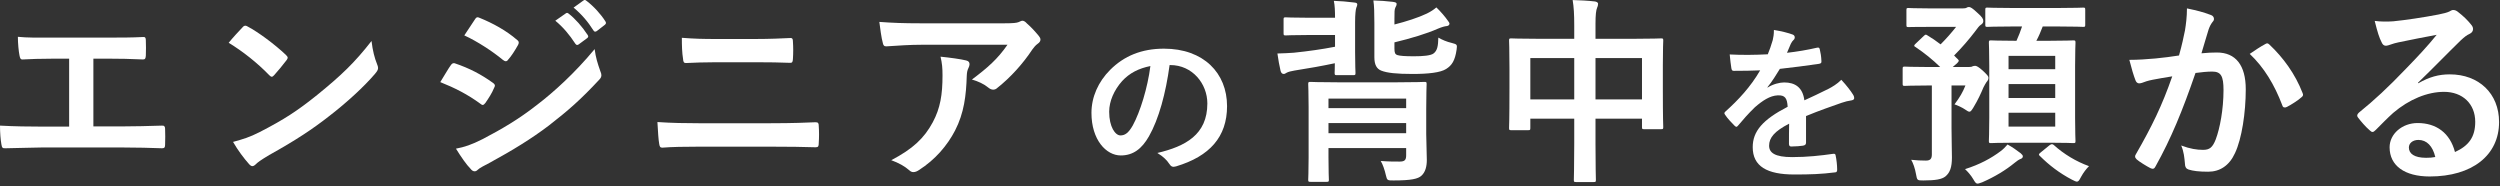
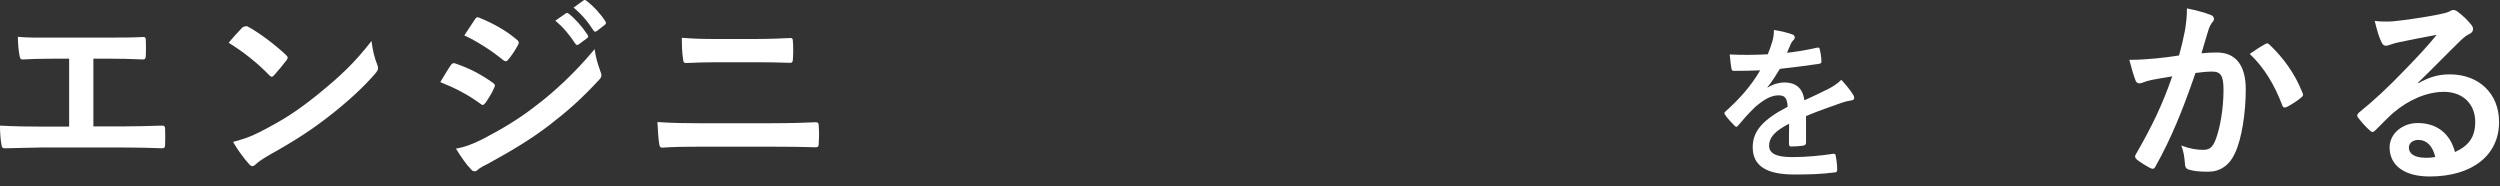
<svg xmlns="http://www.w3.org/2000/svg" width="604" height="45" viewBox="0 0 604 45" fill="none">
  <rect x="0" y="0" width="604" height="45" fill="#333333" stroke="none" />
  <path d="M584.192 19.981L584.24 20.125C586.928 18.589 589.184 17.965 591.872 17.965C598.88 17.965 603.776 22.573 603.776 29.485C603.776 37.501 597.296 42.637 587.024 42.637C580.976 42.637 577.328 40.045 577.328 35.581C577.328 32.365 580.352 29.725 584.096 29.725C588.608 29.725 591.92 32.125 593.12 36.733C596.48 35.197 598.016 33.085 598.016 29.437C598.016 25.069 594.944 22.189 590.48 22.189C586.496 22.189 582.08 23.965 578.192 27.277C576.8 28.525 575.456 29.917 574.016 31.357C573.68 31.693 573.44 31.885 573.2 31.885C573.008 31.885 572.768 31.741 572.48 31.453C571.472 30.589 570.416 29.341 569.648 28.333C569.36 27.949 569.504 27.613 569.888 27.229C573.632 24.205 576.944 21.133 581.264 16.621C584.24 13.549 586.496 11.149 588.704 8.413C585.824 8.941 582.416 9.613 579.44 10.237C578.816 10.381 578.192 10.525 577.424 10.813C577.184 10.909 576.704 11.053 576.464 11.053C575.984 11.053 575.648 10.813 575.408 10.237C574.832 9.133 574.4 7.789 573.728 5.053C575.168 5.245 576.752 5.245 578.192 5.149C581.12 4.861 585.344 4.237 589.088 3.517C590.288 3.277 591.248 3.037 591.728 2.797C591.968 2.653 592.4 2.413 592.64 2.413C593.12 2.413 593.408 2.557 593.744 2.797C595.184 3.901 596.144 4.861 596.96 5.869C597.344 6.301 597.488 6.637 597.488 7.021C597.488 7.501 597.2 7.933 596.672 8.173C595.856 8.557 595.472 8.893 594.56 9.709C591.056 13.117 587.84 16.477 584.192 19.981ZM588.368 37.933C587.744 35.293 586.304 33.805 584.288 33.805C582.896 33.805 581.984 34.621 581.984 35.629C581.984 37.117 583.28 38.125 586.16 38.125C587.024 38.125 587.648 38.077 588.368 37.933Z" fill="white" />
  <path d="M526.448 13.405C527.216 10.669 527.552 8.989 527.888 7.357C528.128 5.917 528.368 4.045 528.368 2.029C530.864 2.557 532.208 2.893 534.128 3.613C534.608 3.757 534.896 4.141 534.896 4.573C534.896 4.813 534.8 5.053 534.56 5.293C534.08 5.917 533.84 6.445 533.6 7.117C532.976 9.085 532.496 10.861 531.872 12.877C533.168 12.733 534.608 12.685 535.616 12.685C540.128 12.685 542.576 15.757 542.576 21.565C542.576 27.229 541.616 33.517 539.984 36.973C538.592 40.045 536.288 41.485 533.504 41.485C531.2 41.485 529.808 41.293 528.752 40.957C528.176 40.765 527.888 40.333 527.888 39.613C527.744 38.077 527.648 36.733 526.976 35.149C529.136 35.965 530.768 36.205 532.256 36.205C533.84 36.205 534.56 35.629 535.328 33.661C536.336 30.973 537.2 26.413 537.2 21.757C537.2 18.349 536.576 17.293 534.464 17.293C533.312 17.293 531.824 17.437 530.432 17.629C527.264 26.845 524.528 33.469 520.784 40.189C520.496 40.813 520.112 40.909 519.536 40.621C518.672 40.189 516.8 39.037 516.224 38.509C515.984 38.269 515.84 38.077 515.84 37.789C515.84 37.645 515.888 37.453 516.032 37.261C519.872 30.589 522.368 25.501 524.816 18.445C522.944 18.733 521.408 19.021 520.112 19.261C518.864 19.501 518.096 19.789 517.472 20.029C516.8 20.269 516.224 20.173 515.936 19.405C515.504 18.301 514.976 16.573 514.448 14.461C516.56 14.461 518.672 14.317 520.784 14.125C522.8 13.933 524.576 13.693 526.448 13.405ZM543.536 13.021C544.736 12.205 546.128 11.245 547.424 10.573C547.76 10.381 548 10.477 548.336 10.813C551.6 13.885 554.528 17.869 556.304 22.477C556.496 22.909 556.448 23.149 556.112 23.437C555.296 24.205 553.472 25.357 552.512 25.837C552.032 26.077 551.552 26.029 551.408 25.453C549.488 20.413 546.992 16.285 543.536 13.021Z" fill="white" />
-   <path d="M488.528 6.397H486.272C481.904 6.397 480.416 6.493 480.128 6.493C479.696 6.493 479.648 6.445 479.648 5.965V2.413C479.648 1.885 479.696 1.837 480.128 1.837C480.416 1.837 481.904 1.933 486.272 1.933H497.168C501.536 1.933 503.024 1.837 503.312 1.837C503.744 1.837 503.792 1.885 503.792 2.413V5.965C503.792 6.445 503.744 6.493 503.312 6.493C503.024 6.493 501.536 6.397 497.168 6.397H493.52C493.04 7.645 492.56 8.797 491.984 9.853H495.152C499.184 9.853 500.576 9.757 500.912 9.757C501.392 9.757 501.44 9.805 501.44 10.333C501.44 10.621 501.344 12.253 501.344 15.901V28.477C501.344 32.077 501.44 33.757 501.44 34.045C501.44 34.525 501.392 34.573 500.912 34.573C500.576 34.573 499.184 34.477 495.152 34.477H486.8C482.768 34.477 481.376 34.573 481.04 34.573C480.56 34.573 480.512 34.525 480.512 34.045C480.512 33.709 480.608 32.077 480.608 28.477V15.901C480.608 12.253 480.512 10.621 480.512 10.333C480.512 9.805 480.56 9.757 481.04 9.757C481.376 9.757 482.768 9.853 486.8 9.853H487.184C487.712 8.701 488.144 7.549 488.528 6.397ZM496.544 30.589V27.229H485.264V30.589H496.544ZM485.264 23.677H496.544V20.317H485.264V23.677ZM496.544 13.501H485.264V16.717H496.544V13.501ZM462.848 10.525L464.816 8.653C465.248 8.269 465.296 8.317 465.68 8.557C466.736 9.181 467.792 9.901 468.848 10.717C470.288 9.277 471.584 7.789 472.592 6.493H466.304C462.56 6.493 461.36 6.541 461.072 6.541C460.64 6.541 460.592 6.493 460.592 6.013V2.461C460.592 1.981 460.64 1.933 461.072 1.933C461.36 1.933 462.56 2.029 466.304 2.029H474.176C474.608 2.029 474.944 1.981 475.088 1.885C475.328 1.741 475.472 1.693 475.712 1.693C476.048 1.693 476.576 1.981 477.728 3.085C478.928 4.141 479.168 4.573 479.168 5.101C479.168 5.485 478.928 5.773 478.544 6.013C478.112 6.301 477.872 6.685 477.104 7.693C475.712 9.517 474.032 11.485 472.112 13.405C472.4 13.693 472.688 14.029 473.024 14.317C473.36 14.653 473.312 14.797 472.784 15.325L471.776 16.189H475.664C476.144 16.189 476.384 16.141 476.624 15.997C476.816 15.949 477.008 15.901 477.2 15.901C477.488 15.901 478.016 16.141 479.024 17.053C480.08 18.061 480.416 18.397 480.416 18.781C480.416 19.213 480.224 19.501 479.936 19.837C479.744 20.125 479.456 20.605 479.216 21.085C478.592 22.573 477.872 24.157 476.768 25.981C476.336 26.653 476.144 26.989 475.808 26.989C475.568 26.989 475.28 26.797 474.704 26.413C474.08 25.981 472.928 25.453 472.208 25.213C473.504 23.485 474.224 22.237 474.848 20.653H471.488V30.973C471.488 34.045 471.584 35.629 471.584 38.077C471.584 40.429 471.104 41.725 470 42.637C469.136 43.309 467.696 43.597 464.672 43.597C463.184 43.597 463.184 43.597 462.896 42.013C462.656 40.669 462.224 39.421 461.744 38.605C463.088 38.749 464.048 38.797 465.296 38.797C466.304 38.797 466.736 38.413 466.736 37.309V20.653H465.776C461.792 20.653 460.496 20.749 460.208 20.749C459.728 20.749 459.68 20.701 459.68 20.221V16.669C459.68 16.141 459.728 16.093 460.208 16.093C460.496 16.093 461.792 16.189 465.776 16.189H468.752C466.928 14.413 464.912 12.781 462.752 11.341C462.368 11.149 462.368 10.957 462.848 10.525ZM485.024 34.909C486.176 35.533 487.184 36.253 488.192 37.021C488.576 37.357 488.72 37.549 488.72 37.789C488.72 38.077 488.48 38.317 488.144 38.413C487.76 38.557 487.28 38.893 486.752 39.325C484.592 41.101 481.904 42.733 478.928 44.029C478.352 44.221 478.016 44.365 477.776 44.365C477.392 44.365 477.2 44.077 476.72 43.261C476.192 42.349 475.376 41.437 474.752 40.861C478.256 39.757 481.04 38.269 483.392 36.493C483.968 36.061 484.544 35.485 485.024 34.909ZM493.088 36.781L495.152 35.101C495.632 34.765 495.824 34.765 496.16 35.005C498.656 37.261 501.632 39.037 504.704 40.141C504.032 40.813 503.36 41.677 502.784 42.733C502.352 43.549 502.16 43.885 501.776 43.885C501.536 43.885 501.152 43.693 500.576 43.405C497.552 41.821 495.008 39.853 492.896 37.741C492.704 37.597 492.608 37.453 492.608 37.357C492.608 37.165 492.8 37.021 493.088 36.781Z" fill="white" />
  <path d="M436.336 28.037V34.477C436.336 34.917 436.096 35.117 435.576 35.197C435.056 35.277 433.856 35.397 432.736 35.397C432.376 35.397 432.216 35.157 432.216 34.757C432.216 33.317 432.216 31.317 432.256 29.877C428.696 31.717 427.416 33.277 427.416 35.197C427.416 36.877 428.776 37.957 432.976 37.957C436.656 37.957 439.856 37.597 442.936 37.157C443.296 37.117 443.456 37.237 443.496 37.597C443.696 38.517 443.856 39.917 443.856 40.877C443.896 41.357 443.736 41.637 443.416 41.637C439.976 42.077 437.376 42.157 433.496 42.157C426.936 42.157 423.456 40.197 423.456 35.557C423.456 31.717 425.856 28.917 431.896 25.797C431.776 23.757 431.296 22.957 429.496 23.037C427.616 23.117 425.816 24.317 423.976 25.917C422.256 27.597 421.256 28.757 419.976 30.277C419.776 30.517 419.656 30.637 419.496 30.637C419.376 30.637 419.216 30.517 419.056 30.357C418.496 29.797 417.296 28.557 416.776 27.717C416.656 27.557 416.616 27.437 416.616 27.357C416.616 27.197 416.696 27.077 416.896 26.917C419.976 24.157 422.936 20.997 425.256 16.997C423.376 17.077 421.216 17.117 418.856 17.117C418.496 17.117 418.376 16.917 418.296 16.477C418.176 15.837 418.016 14.357 417.896 13.157C420.936 13.317 424.056 13.277 427.096 13.117C427.536 12.037 427.896 11.077 428.296 9.677C428.456 8.997 428.576 8.317 428.576 7.237C430.336 7.517 432.096 7.957 433.136 8.357C433.456 8.477 433.616 8.757 433.616 9.037C433.616 9.237 433.536 9.477 433.336 9.637C433.096 9.837 432.856 10.197 432.656 10.597C432.416 11.157 432.216 11.677 431.736 12.757C434.176 12.477 436.616 12.077 439.016 11.517C439.456 11.437 439.576 11.557 439.656 11.917C439.856 12.717 440.016 13.637 440.056 14.797C440.096 15.197 439.936 15.357 439.376 15.437C436.376 15.877 432.936 16.317 430.016 16.637C429.096 18.117 428.216 19.597 427.016 21.077L427.056 21.157C428.336 20.317 429.976 19.917 431.056 19.917C433.696 19.917 435.536 21.117 435.936 24.237C437.496 23.517 439.776 22.477 441.816 21.437C442.576 21.037 443.856 20.317 444.856 19.277C446.176 20.677 447.216 22.077 447.656 22.797C447.896 23.157 447.976 23.437 447.976 23.677C447.976 23.997 447.776 24.157 447.376 24.237C446.536 24.357 445.736 24.557 444.936 24.837C442.336 25.757 439.736 26.637 436.336 28.037Z" fill="white" />
-   <path d="M380.336 9.372V6.156C380.336 3.468 380.24 1.74 379.952 0.012C381.728 0.06 383.648 0.156 385.28 0.348C385.712 0.396 386.096 0.588 386.096 0.924C386.096 1.26 386 1.596 385.856 1.884C385.616 2.46 385.472 3.516 385.472 5.772V9.372H394.784C399.392 9.372 400.976 9.276 401.312 9.276C401.792 9.276 401.84 9.324 401.84 9.804C401.84 10.092 401.744 11.581 401.744 15.757V21.325C401.744 29.005 401.84 30.396 401.84 30.684C401.84 31.165 401.792 31.212 401.312 31.212H397.232C396.752 31.212 396.704 31.165 396.704 30.684V28.669H385.472V34.572C385.472 40.285 385.568 43.212 385.568 43.453C385.568 43.932 385.52 43.98 385.04 43.98H380.768C380.288 43.98 380.24 43.932 380.24 43.453C380.24 43.164 380.336 40.333 380.336 34.669V28.669H369.728V30.877C369.728 31.404 369.68 31.453 369.2 31.453H365.12C364.64 31.453 364.592 31.404 364.592 30.877C364.592 30.588 364.688 29.148 364.688 21.468V16.524C364.688 11.629 364.592 10.092 364.592 9.804C364.592 9.324 364.64 9.276 365.12 9.276C365.456 9.276 367.04 9.372 371.648 9.372H380.336ZM396.704 14.028H385.472V24.012H396.704V14.028ZM369.728 14.028V24.012H380.336V14.028H369.728Z" fill="white" />
-   <path d="M344.576 26.269V32.413C344.576 34.189 344.72 36.877 344.72 38.653C344.72 40.189 344.384 41.581 343.424 42.445C342.608 43.213 340.976 43.597 336.656 43.597C335.216 43.597 335.12 43.597 334.832 42.349C334.544 41.053 334.064 39.661 333.584 38.893C335.456 39.037 336.8 39.037 338.144 39.037C339.392 39.037 339.728 38.653 339.728 37.501V35.773H320.96V37.981C320.96 41.485 321.056 43.165 321.056 43.405C321.056 43.885 321.008 43.933 320.48 43.933H316.64C316.112 43.933 316.064 43.885 316.064 43.405C316.064 43.117 316.16 41.581 316.16 38.029V25.837C316.16 22.285 316.064 20.653 316.064 20.317C316.064 19.837 316.112 19.789 316.64 19.789C316.928 19.789 318.512 19.885 323.168 19.885H337.568C342.224 19.885 343.808 19.789 344.144 19.789C344.624 19.789 344.672 19.837 344.672 20.317C344.672 20.653 344.576 22.525 344.576 26.269ZM320.96 32.173H339.728V29.725H320.96V32.173ZM339.728 23.821H320.96V26.125H339.728V23.821ZM336.896 10.237V11.725C336.896 12.733 337.04 13.117 337.616 13.309C338.24 13.501 339.392 13.597 341.6 13.597C343.712 13.597 345.728 13.453 346.4 12.877C347.216 12.205 347.456 11.245 347.504 9.085C348.416 9.613 349.52 10.093 350.768 10.381C351.968 10.717 352.112 10.717 351.92 11.965C351.536 14.653 350.768 15.805 349.376 16.669C348.032 17.533 345.104 17.869 341.312 17.869C337.424 17.869 335.12 17.629 333.68 17.053C332.624 16.621 332.048 15.661 332.048 13.837V5.629C332.048 3.181 332 1.309 331.808 0.109C333.344 0.157 334.976 0.253 336.512 0.445C337.136 0.541 337.424 0.637 337.424 0.925C337.424 1.309 337.28 1.501 337.136 1.789C336.896 2.269 336.896 2.845 336.896 4.573V5.917C339.728 5.197 342.608 4.285 344.72 3.277C345.68 2.797 346.352 2.365 347.024 1.789C348.08 2.797 349.184 4.093 349.808 5.005C350 5.293 350.192 5.485 350.192 5.725C350.192 6.013 349.952 6.253 349.52 6.301C349.04 6.349 348.464 6.493 347.408 6.925C344.72 8.125 340.88 9.277 336.896 10.237ZM315.92 4.285H322.544C322.544 2.749 322.496 1.309 322.256 0.205C323.84 0.253 325.52 0.397 327.008 0.589C327.632 0.637 327.92 0.733 327.92 1.069C327.92 1.309 327.824 1.549 327.68 1.885C327.536 2.269 327.392 3.517 327.392 5.293V12.589C327.392 15.805 327.488 17.293 327.488 17.581C327.488 18.109 327.44 18.157 326.96 18.157H322.976C322.496 18.157 322.448 18.109 322.448 17.581C322.448 17.389 322.496 16.669 322.496 15.277C319.328 15.949 316.352 16.477 312.704 17.053C311.888 17.197 311.264 17.341 310.832 17.581C310.592 17.725 310.4 17.869 310.16 17.869C309.776 17.869 309.536 17.629 309.392 17.149C309.104 15.901 308.816 14.365 308.624 12.925C310.16 12.877 311.36 12.829 312.608 12.733C316.256 12.349 319.328 11.917 322.544 11.293V8.461H315.92C312.176 8.461 310.928 8.557 310.64 8.557C310.16 8.557 310.112 8.509 310.112 8.029V4.717C310.112 4.237 310.16 4.189 310.64 4.189C310.928 4.189 312.176 4.285 315.92 4.285Z" fill="white" />
-   <path d="M282.736 15.717H282.576C281.656 22.517 279.976 28.757 277.576 32.957C275.856 35.957 273.776 37.557 270.776 37.557C267.256 37.557 263.696 33.797 263.696 27.277C263.696 23.437 265.336 19.757 268.216 16.877C271.576 13.517 275.816 11.757 281.216 11.757C290.816 11.757 296.456 17.677 296.456 25.637C296.456 33.077 292.256 37.757 284.136 40.197C283.296 40.437 282.936 40.277 282.416 39.477C281.976 38.797 281.136 37.877 279.616 36.957C286.376 35.357 291.696 32.557 291.696 24.997C291.696 20.237 288.096 15.717 282.736 15.717ZM277.936 15.957C275.136 16.517 272.896 17.637 271.096 19.597C269.176 21.757 267.976 24.437 267.976 26.997C267.976 30.677 269.456 32.717 270.696 32.717C271.736 32.717 272.616 32.197 273.696 30.277C275.456 27.037 277.256 21.277 277.936 15.957Z" fill="white" />
-   <path d="M243.408 10.813H222.672C219.936 10.813 217.008 11.005 214.176 11.197C213.6 11.245 213.408 10.909 213.312 10.477C212.928 9.133 212.64 6.733 212.448 5.293C215.712 5.533 218.352 5.629 222.192 5.629H242.784C244.8 5.629 245.616 5.533 246.096 5.341C246.336 5.245 246.768 5.005 247.008 5.005C247.392 5.005 247.776 5.293 248.112 5.677C249.168 6.589 250.08 7.597 250.992 8.701C251.232 8.989 251.376 9.277 251.376 9.565C251.376 9.949 251.136 10.285 250.704 10.573C250.176 10.957 249.792 11.437 249.408 11.965C247.152 15.373 244.176 18.685 240.96 21.229C240.672 21.517 240.336 21.661 239.952 21.661C239.568 21.661 239.136 21.469 238.8 21.181C237.6 20.221 236.4 19.693 234.816 19.213C238.656 16.333 241.008 14.269 243.408 10.813ZM215.328 38.701C220.56 35.965 223.296 33.373 225.36 29.533C227.184 26.125 227.712 22.861 227.712 18.205C227.712 16.429 227.616 15.325 227.232 13.693C229.584 13.933 232.08 14.269 233.424 14.605C234.048 14.749 234.24 15.085 234.24 15.517C234.24 15.805 234.144 16.093 234 16.381C233.664 17.053 233.616 17.533 233.568 18.349C233.424 23.005 232.944 27.277 230.736 31.549C228.864 35.149 225.984 38.557 222 41.101C221.568 41.389 221.136 41.581 220.656 41.581C220.32 41.581 219.984 41.437 219.696 41.149C218.544 40.141 217.152 39.373 215.328 38.701Z" fill="white" />
  <path d="M182.544 15.037H173.04C170.016 15.037 167.904 15.133 165.696 15.229C165.216 15.229 165.072 14.941 165.024 14.221C164.784 12.733 164.736 11.101 164.736 9.133C167.76 9.373 170.016 9.421 172.896 9.421H182.4C186.096 9.421 188.976 9.277 191.04 9.181C191.424 9.181 191.568 9.421 191.568 9.997C191.664 11.389 191.664 12.877 191.568 14.269C191.52 14.941 191.424 15.181 190.944 15.181C188.688 15.085 185.616 15.037 182.544 15.037ZM186.576 35.437H168.624C165.504 35.437 162.336 35.485 159.984 35.677C159.504 35.677 159.36 35.389 159.264 34.765C159.072 33.661 158.976 32.029 158.832 29.485C162.288 29.725 165.744 29.773 168.768 29.773H186.24C191.568 29.773 194.832 29.629 197.04 29.533C197.664 29.533 197.808 29.773 197.808 30.397C197.904 31.741 197.904 33.229 197.808 34.573C197.808 35.293 197.712 35.581 197.088 35.581C194.784 35.485 189.84 35.437 186.576 35.437Z" fill="white" />
  <path d="M106.368 19.837C107.568 17.916 108.336 16.524 108.912 15.757C109.152 15.421 109.392 15.181 109.824 15.277C113.424 16.477 116.304 18.012 119.04 19.98C119.376 20.221 119.568 20.413 119.568 20.701C119.568 20.845 119.472 21.037 119.376 21.229C118.848 22.524 118.032 23.773 117.264 24.877C117.024 25.165 116.832 25.357 116.64 25.357C116.448 25.357 116.304 25.261 116.064 25.069C112.992 22.812 109.872 21.229 106.368 19.837ZM112.176 8.556C112.992 7.308 113.904 5.964 114.72 4.716C115.056 4.14 115.344 4.044 115.92 4.332C118.992 5.58 122.304 7.356 124.944 9.66C125.232 9.852 125.328 10.092 125.328 10.284C125.328 10.476 125.28 10.668 125.136 10.909C124.464 12.108 123.504 13.645 122.688 14.508C122.544 14.748 122.352 14.796 122.208 14.796C121.968 14.796 121.728 14.652 121.488 14.46C118.992 12.396 115.248 9.948 112.176 8.556ZM110.16 35.916C112.176 35.532 113.856 35.005 116.688 33.565C121.248 31.165 125.184 28.909 129.84 25.261C133.68 22.332 138.816 17.724 143.664 11.868C143.952 13.98 144.336 15.181 145.056 17.244C145.2 17.581 145.296 17.869 145.296 18.157C145.296 18.541 145.152 18.877 144.768 19.261C140.304 24.061 137.28 26.701 132.576 30.349C128.4 33.517 123.936 36.252 118.224 39.373C117.072 39.996 115.92 40.525 115.44 41.005C115.152 41.292 114.912 41.389 114.672 41.389C114.336 41.389 114 41.197 113.712 40.812C112.704 39.804 111.408 37.932 110.16 35.916ZM134.16 5.004L136.704 3.228C136.944 3.036 137.136 3.084 137.424 3.324C138.912 4.476 140.64 6.396 141.984 8.46C142.176 8.748 142.176 8.988 141.84 9.228L139.824 10.716C139.488 10.957 139.248 10.909 139.008 10.572C137.568 8.364 136.032 6.54 134.16 5.004ZM138.576 1.836L140.976 0.108C141.264 -0.084 141.408 -0.036 141.696 0.204C143.472 1.548 145.2 3.468 146.256 5.148C146.448 5.436 146.496 5.724 146.112 6.012L144.192 7.5C143.808 7.788 143.568 7.644 143.376 7.356C142.08 5.292 140.544 3.468 138.576 1.836Z" fill="white" />
-   <path d="M55.248 10.333C56.304 9.037 57.696 7.549 58.608 6.589C58.8 6.349 59.04 6.205 59.28 6.205C59.472 6.205 59.664 6.301 59.904 6.445C62.352 7.741 66.336 10.669 69.072 13.261C69.36 13.549 69.504 13.741 69.504 13.933C69.504 14.125 69.408 14.317 69.216 14.557C68.496 15.517 66.912 17.437 66.24 18.157C66 18.397 65.856 18.541 65.664 18.541C65.472 18.541 65.28 18.397 65.04 18.157C62.16 15.181 58.704 12.445 55.248 10.333ZM56.304 34.285C58.752 33.613 60.24 33.181 62.784 31.885C68.64 28.861 71.76 26.845 76.608 22.957C82.464 18.205 85.68 15.133 89.76 9.901C90.048 12.301 90.48 13.933 91.104 15.517C91.248 15.853 91.344 16.141 91.344 16.429C91.344 16.861 91.104 17.245 90.576 17.869C88.032 20.845 83.904 24.685 79.536 28.045C75.552 31.165 71.52 33.853 65.04 37.453C62.88 38.749 62.256 39.229 61.824 39.661C61.536 39.949 61.248 40.141 60.96 40.141C60.72 40.141 60.432 39.949 60.144 39.613C58.944 38.269 57.456 36.301 56.304 34.285Z" fill="white" />
+   <path d="M55.248 10.333C56.304 9.037 57.696 7.549 58.608 6.589C59.472 6.205 59.664 6.301 59.904 6.445C62.352 7.741 66.336 10.669 69.072 13.261C69.36 13.549 69.504 13.741 69.504 13.933C69.504 14.125 69.408 14.317 69.216 14.557C68.496 15.517 66.912 17.437 66.24 18.157C66 18.397 65.856 18.541 65.664 18.541C65.472 18.541 65.28 18.397 65.04 18.157C62.16 15.181 58.704 12.445 55.248 10.333ZM56.304 34.285C58.752 33.613 60.24 33.181 62.784 31.885C68.64 28.861 71.76 26.845 76.608 22.957C82.464 18.205 85.68 15.133 89.76 9.901C90.048 12.301 90.48 13.933 91.104 15.517C91.248 15.853 91.344 16.141 91.344 16.429C91.344 16.861 91.104 17.245 90.576 17.869C88.032 20.845 83.904 24.685 79.536 28.045C75.552 31.165 71.52 33.853 65.04 37.453C62.88 38.749 62.256 39.229 61.824 39.661C61.536 39.949 61.248 40.141 60.96 40.141C60.72 40.141 60.432 39.949 60.144 39.613C58.944 38.269 57.456 36.301 56.304 34.285Z" fill="white" />
  <path d="M22.56 14.173V30.541H29.424C32.64 30.541 35.856 30.445 39.12 30.349C39.648 30.301 39.888 30.541 39.888 31.117C39.936 32.365 39.936 33.709 39.888 34.957C39.888 35.581 39.744 35.821 39.168 35.821C36.864 35.725 32.592 35.629 29.472 35.629H10.176C8.208 35.629 5.088 35.773 1.344 35.821C0.576 35.869 0.48 35.677 0.336 34.861C0.144 33.805 0 32.077 0 30.349C3.456 30.541 7.104 30.589 10.176 30.589H16.704V14.173H12.96C9.504 14.173 7.488 14.269 5.52 14.365C4.944 14.413 4.848 14.077 4.704 13.357C4.512 12.397 4.32 10.525 4.32 8.893C6.72 9.133 8.64 9.085 12.624 9.085H26.208C29.136 9.085 31.776 9.085 34.608 8.941C35.088 8.893 35.232 9.181 35.232 9.709C35.28 10.909 35.28 12.253 35.232 13.453C35.184 14.077 35.088 14.365 34.56 14.365C31.344 14.221 28.992 14.173 26.304 14.173H22.56Z" fill="white" />
</svg>